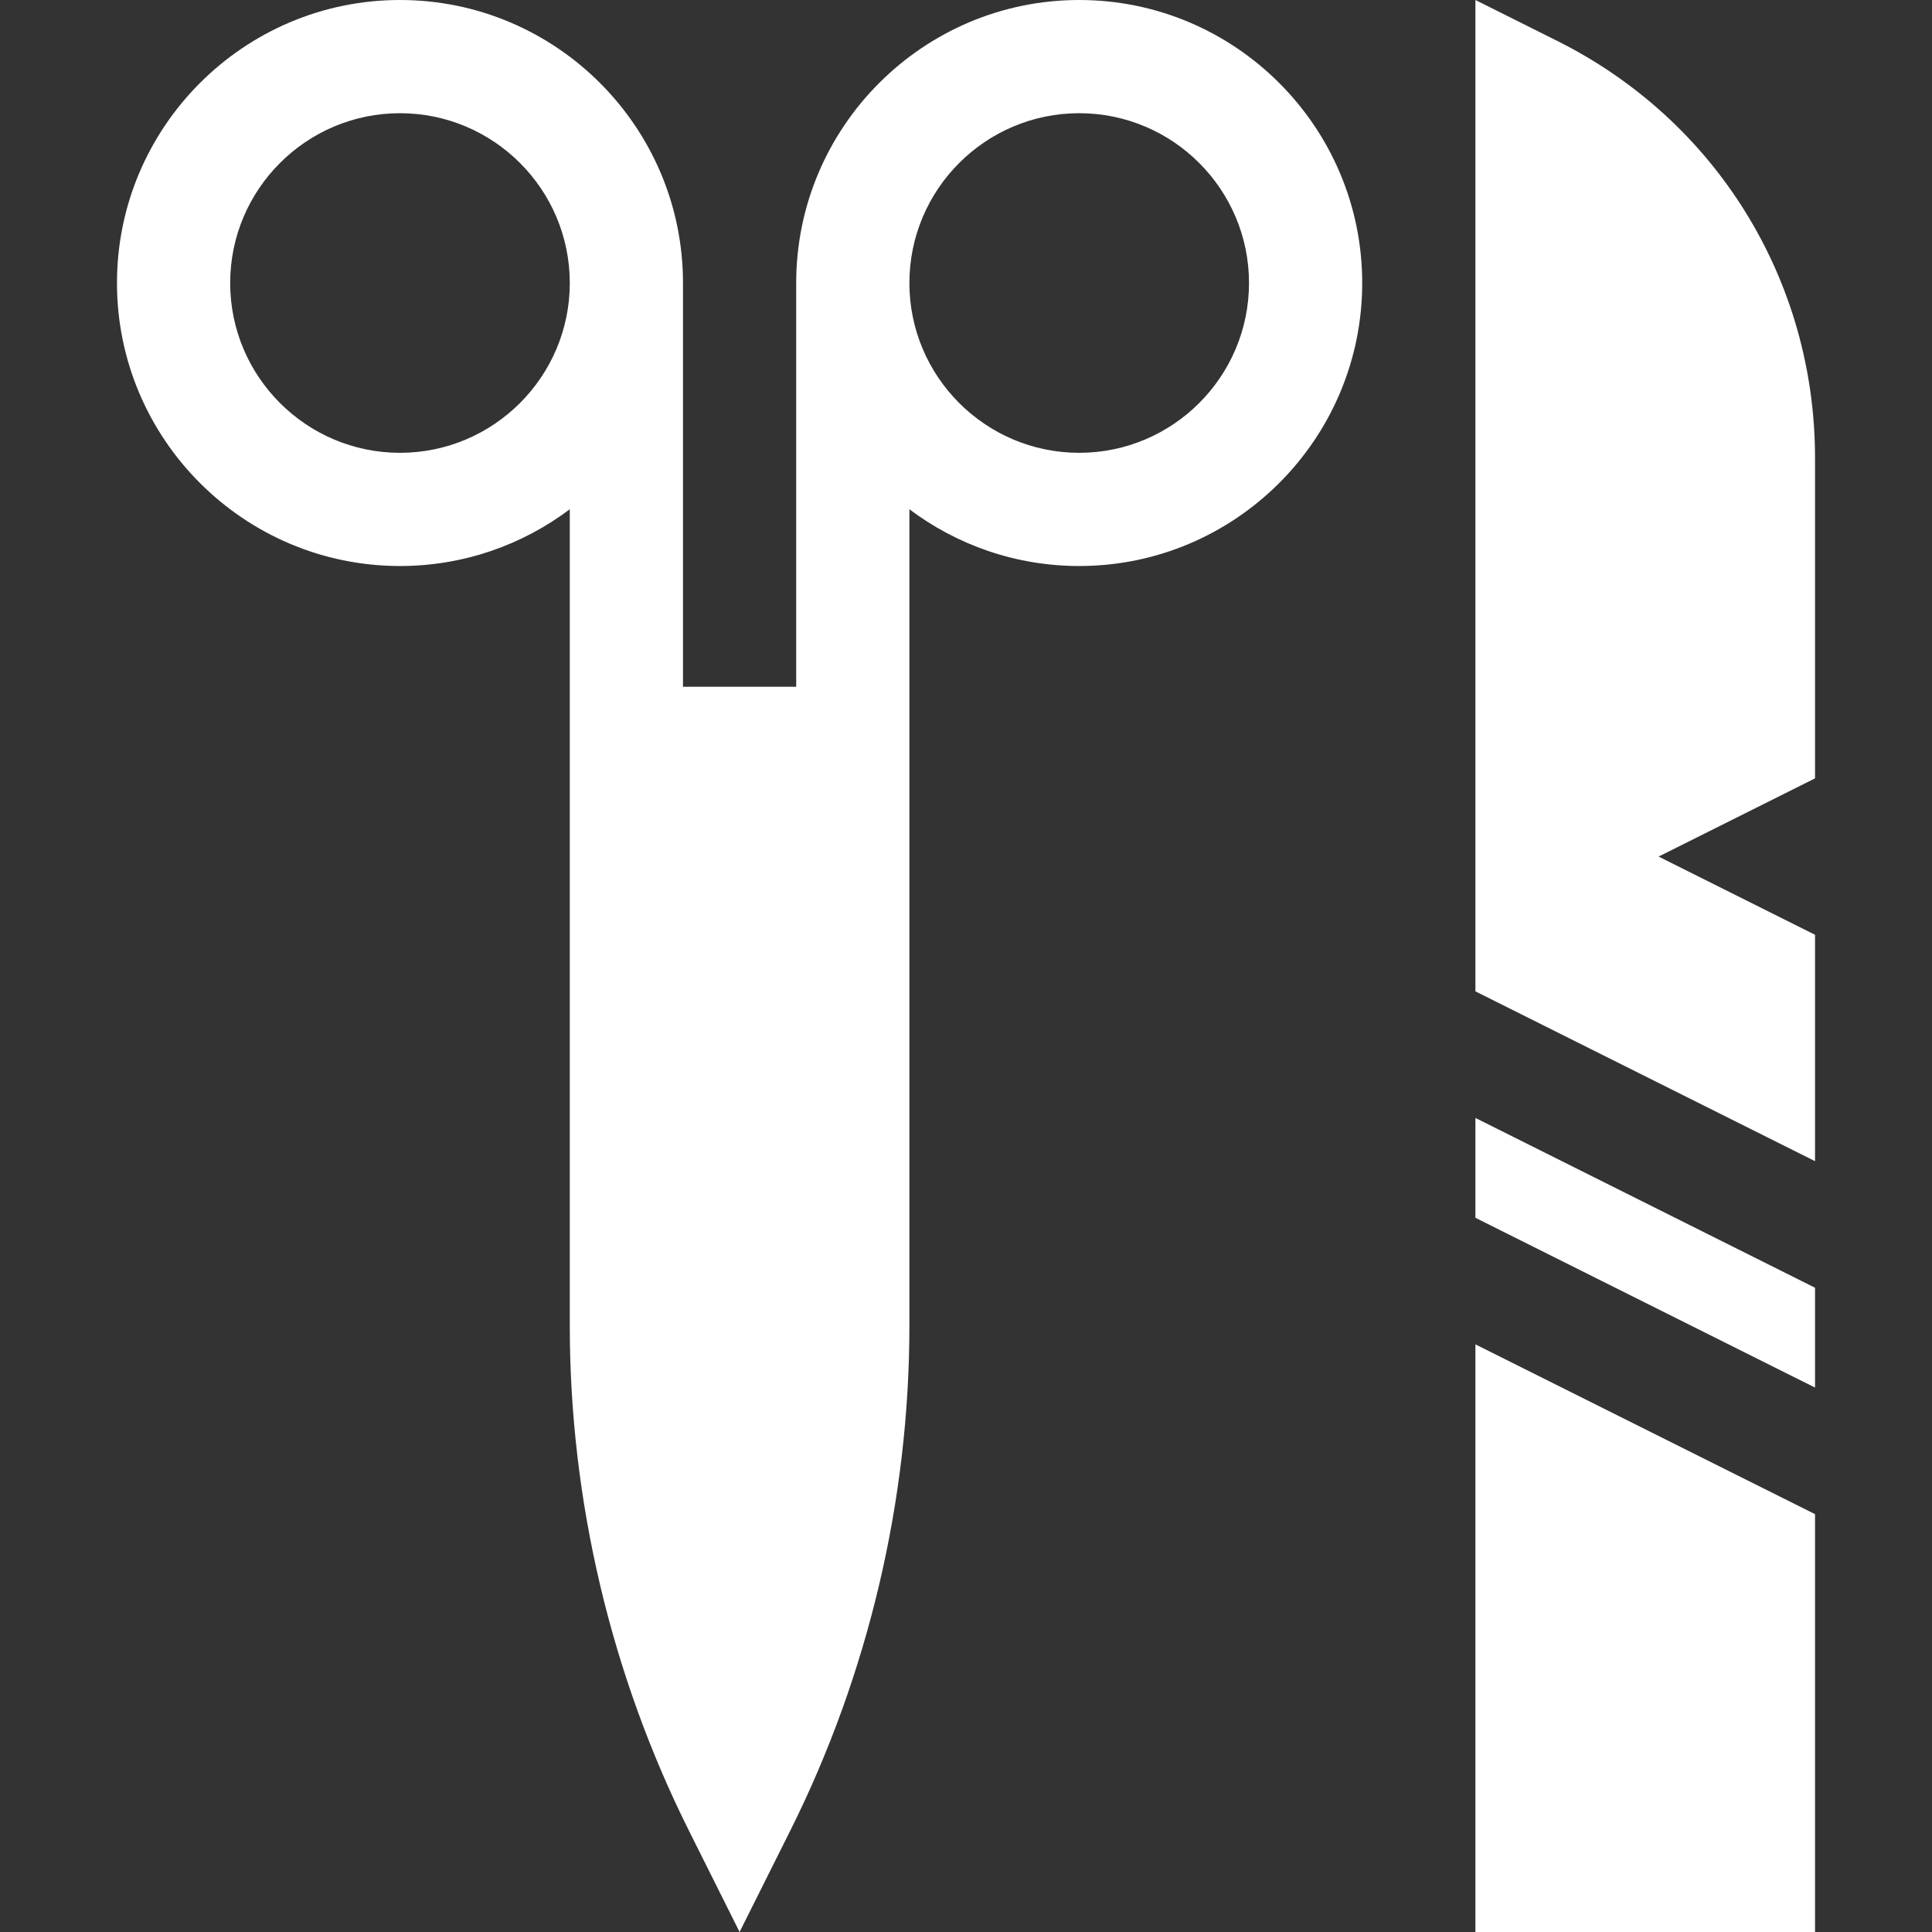
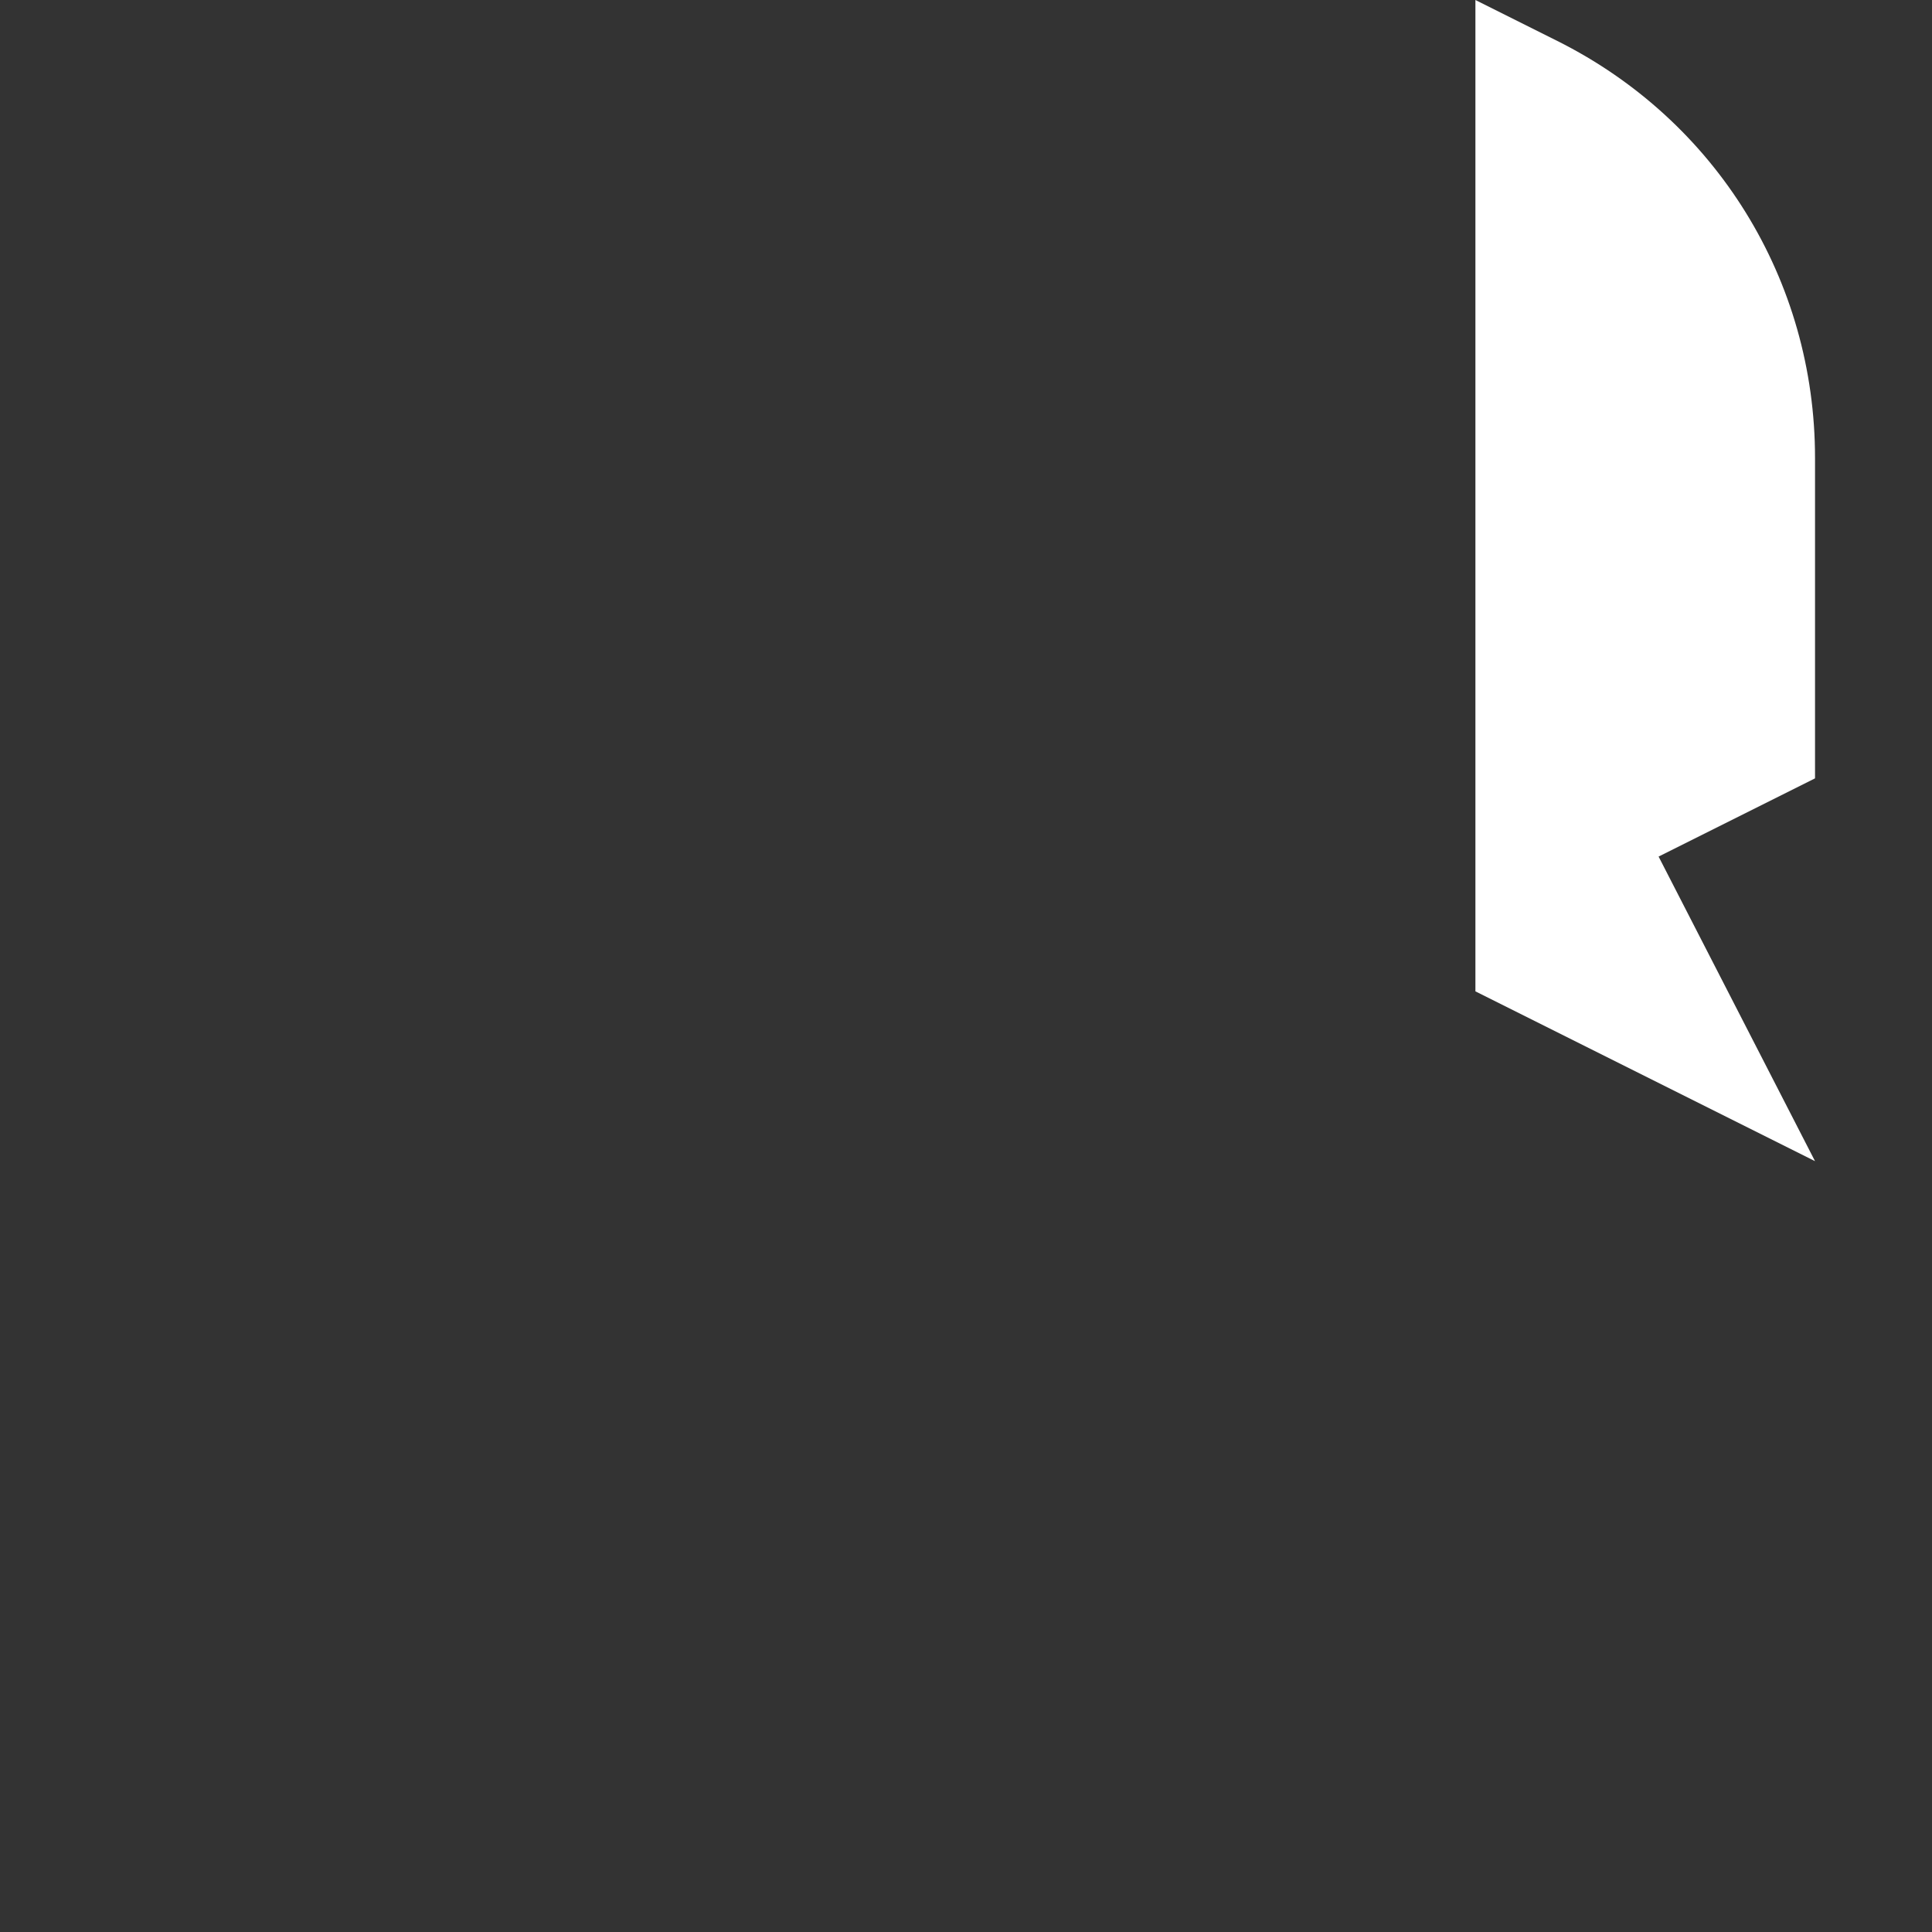
<svg xmlns="http://www.w3.org/2000/svg" preserveAspectRatio="xMidYMid slice" width="500px" height="500px" viewBox="0 0 512 512" version="1.1" xml:space="preserve" style="fill-rule:evenodd;clip-rule:evenodd;stroke-linejoin:round;stroke-miterlimit:2;">
  <rect x="0" y="0" width="512" height="512" fill="#333333" stroke="none" />
  <g>
-     <path d="M391,322.726L481,367.722L481,341.265L391,296.265L391,322.726Z" style="fill:white;fill-rule:nonzero;" />
-     <path d="M391,512L481,512L481,401.267L391,356.271L391,512Z" style="fill:white;fill-rule:nonzero;" />
-     <path d="M481,121.348C481,74.253 454.838,31.919 412.709,10.855L391,0L391,262.72L481,307.72L481,247.727L439.545,227L481,206.272L481,121.348Z" style="fill:white;fill-rule:nonzero;" />
-     <path d="M286,0C244.647,0 211,33.647 211,75L211,182L181,182L181,75C181,33.647 147.353,0 106,0C64.647,0 31,33.647 31,75C31,116.353 64.647,150 106,150C122.871,150 138.456,144.396 151,134.958L151,351.38C151,397.581 161.928,443.841 182.582,485.164L196,512L209.418,485.164C230.072,443.841 241,397.581 241,351.38L241,134.958C253.544,144.396 269.129,150 286,150C327.353,150 361,116.353 361,75C361,33.647 327.353,0 286,0ZM106,120C81.186,120 61,99.814 61,75C61,50.186 81.186,30 106,30C130.814,30 151,50.186 151,75C151,99.814 130.814,120 106,120ZM286,120C261.186,120 241,99.814 241,75C241,50.186 261.186,30 286,30C310.814,30 331,50.186 331,75C331,99.814 310.814,120 286,120Z" style="fill:white;fill-rule:nonzero;" />
+     <path d="M481,121.348C481,74.253 454.838,31.919 412.709,10.855L391,0L391,262.72L481,307.72L439.545,227L481,206.272L481,121.348Z" style="fill:white;fill-rule:nonzero;" />
  </g>
</svg>